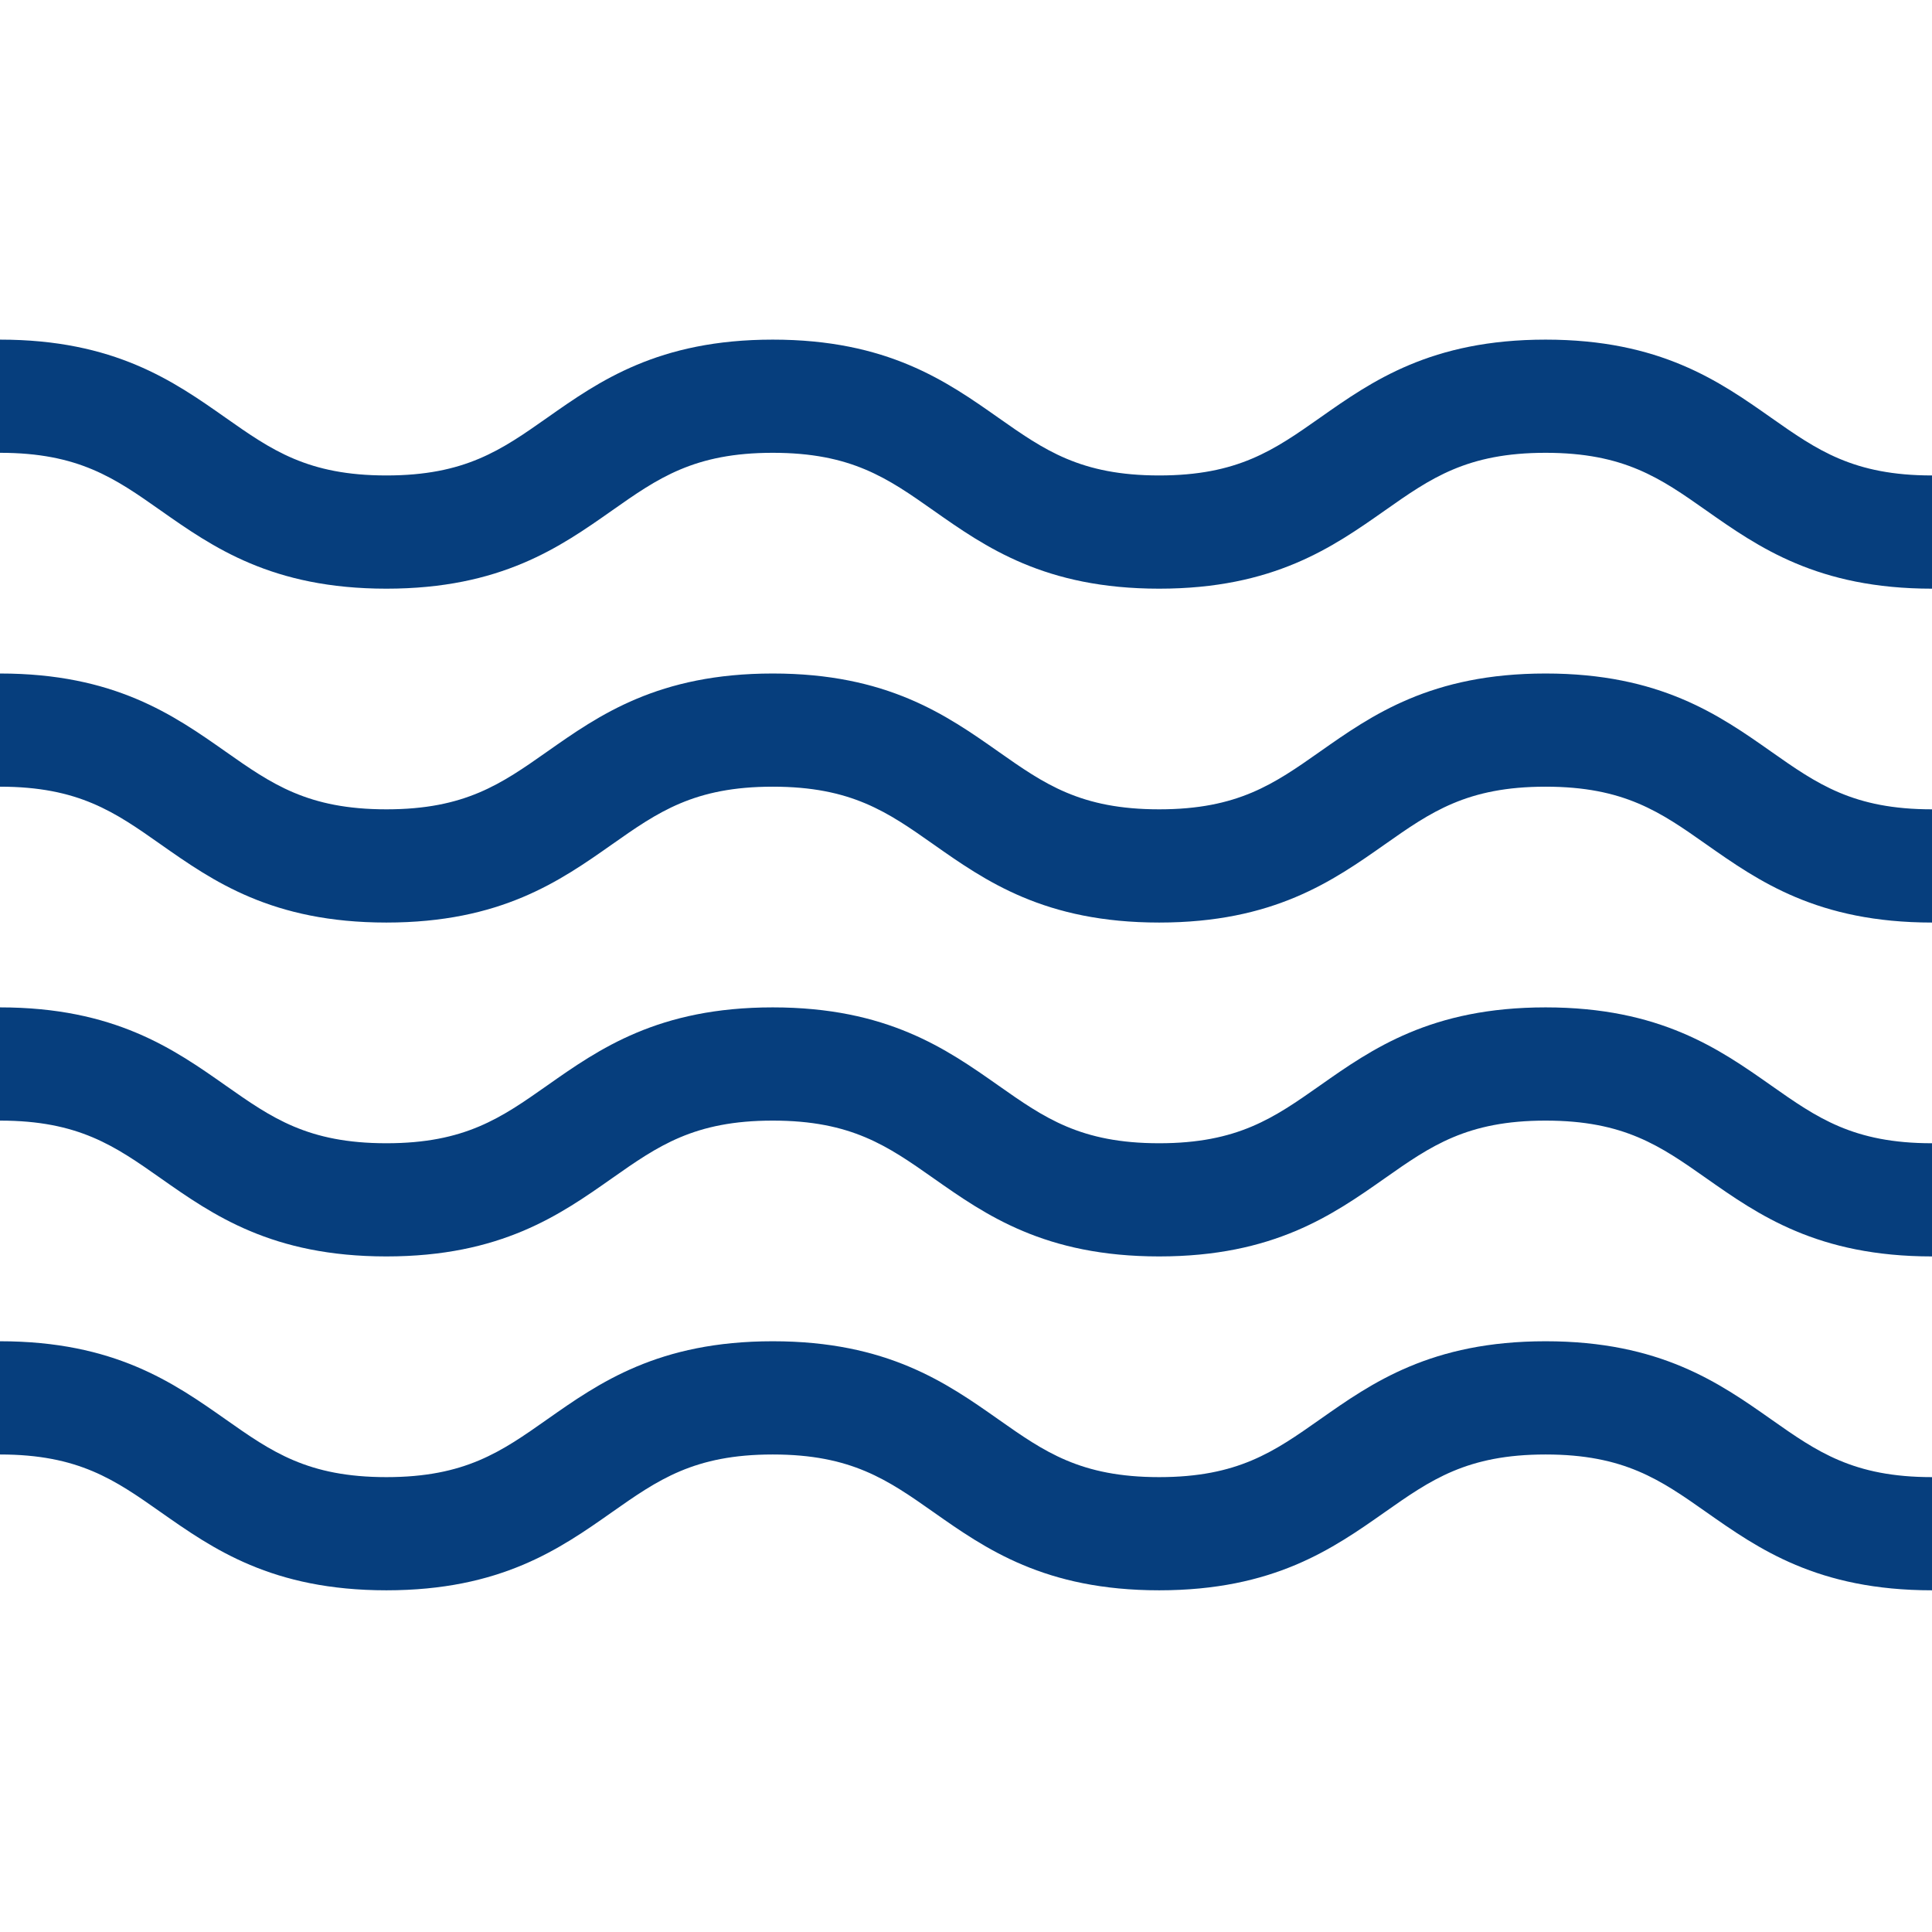
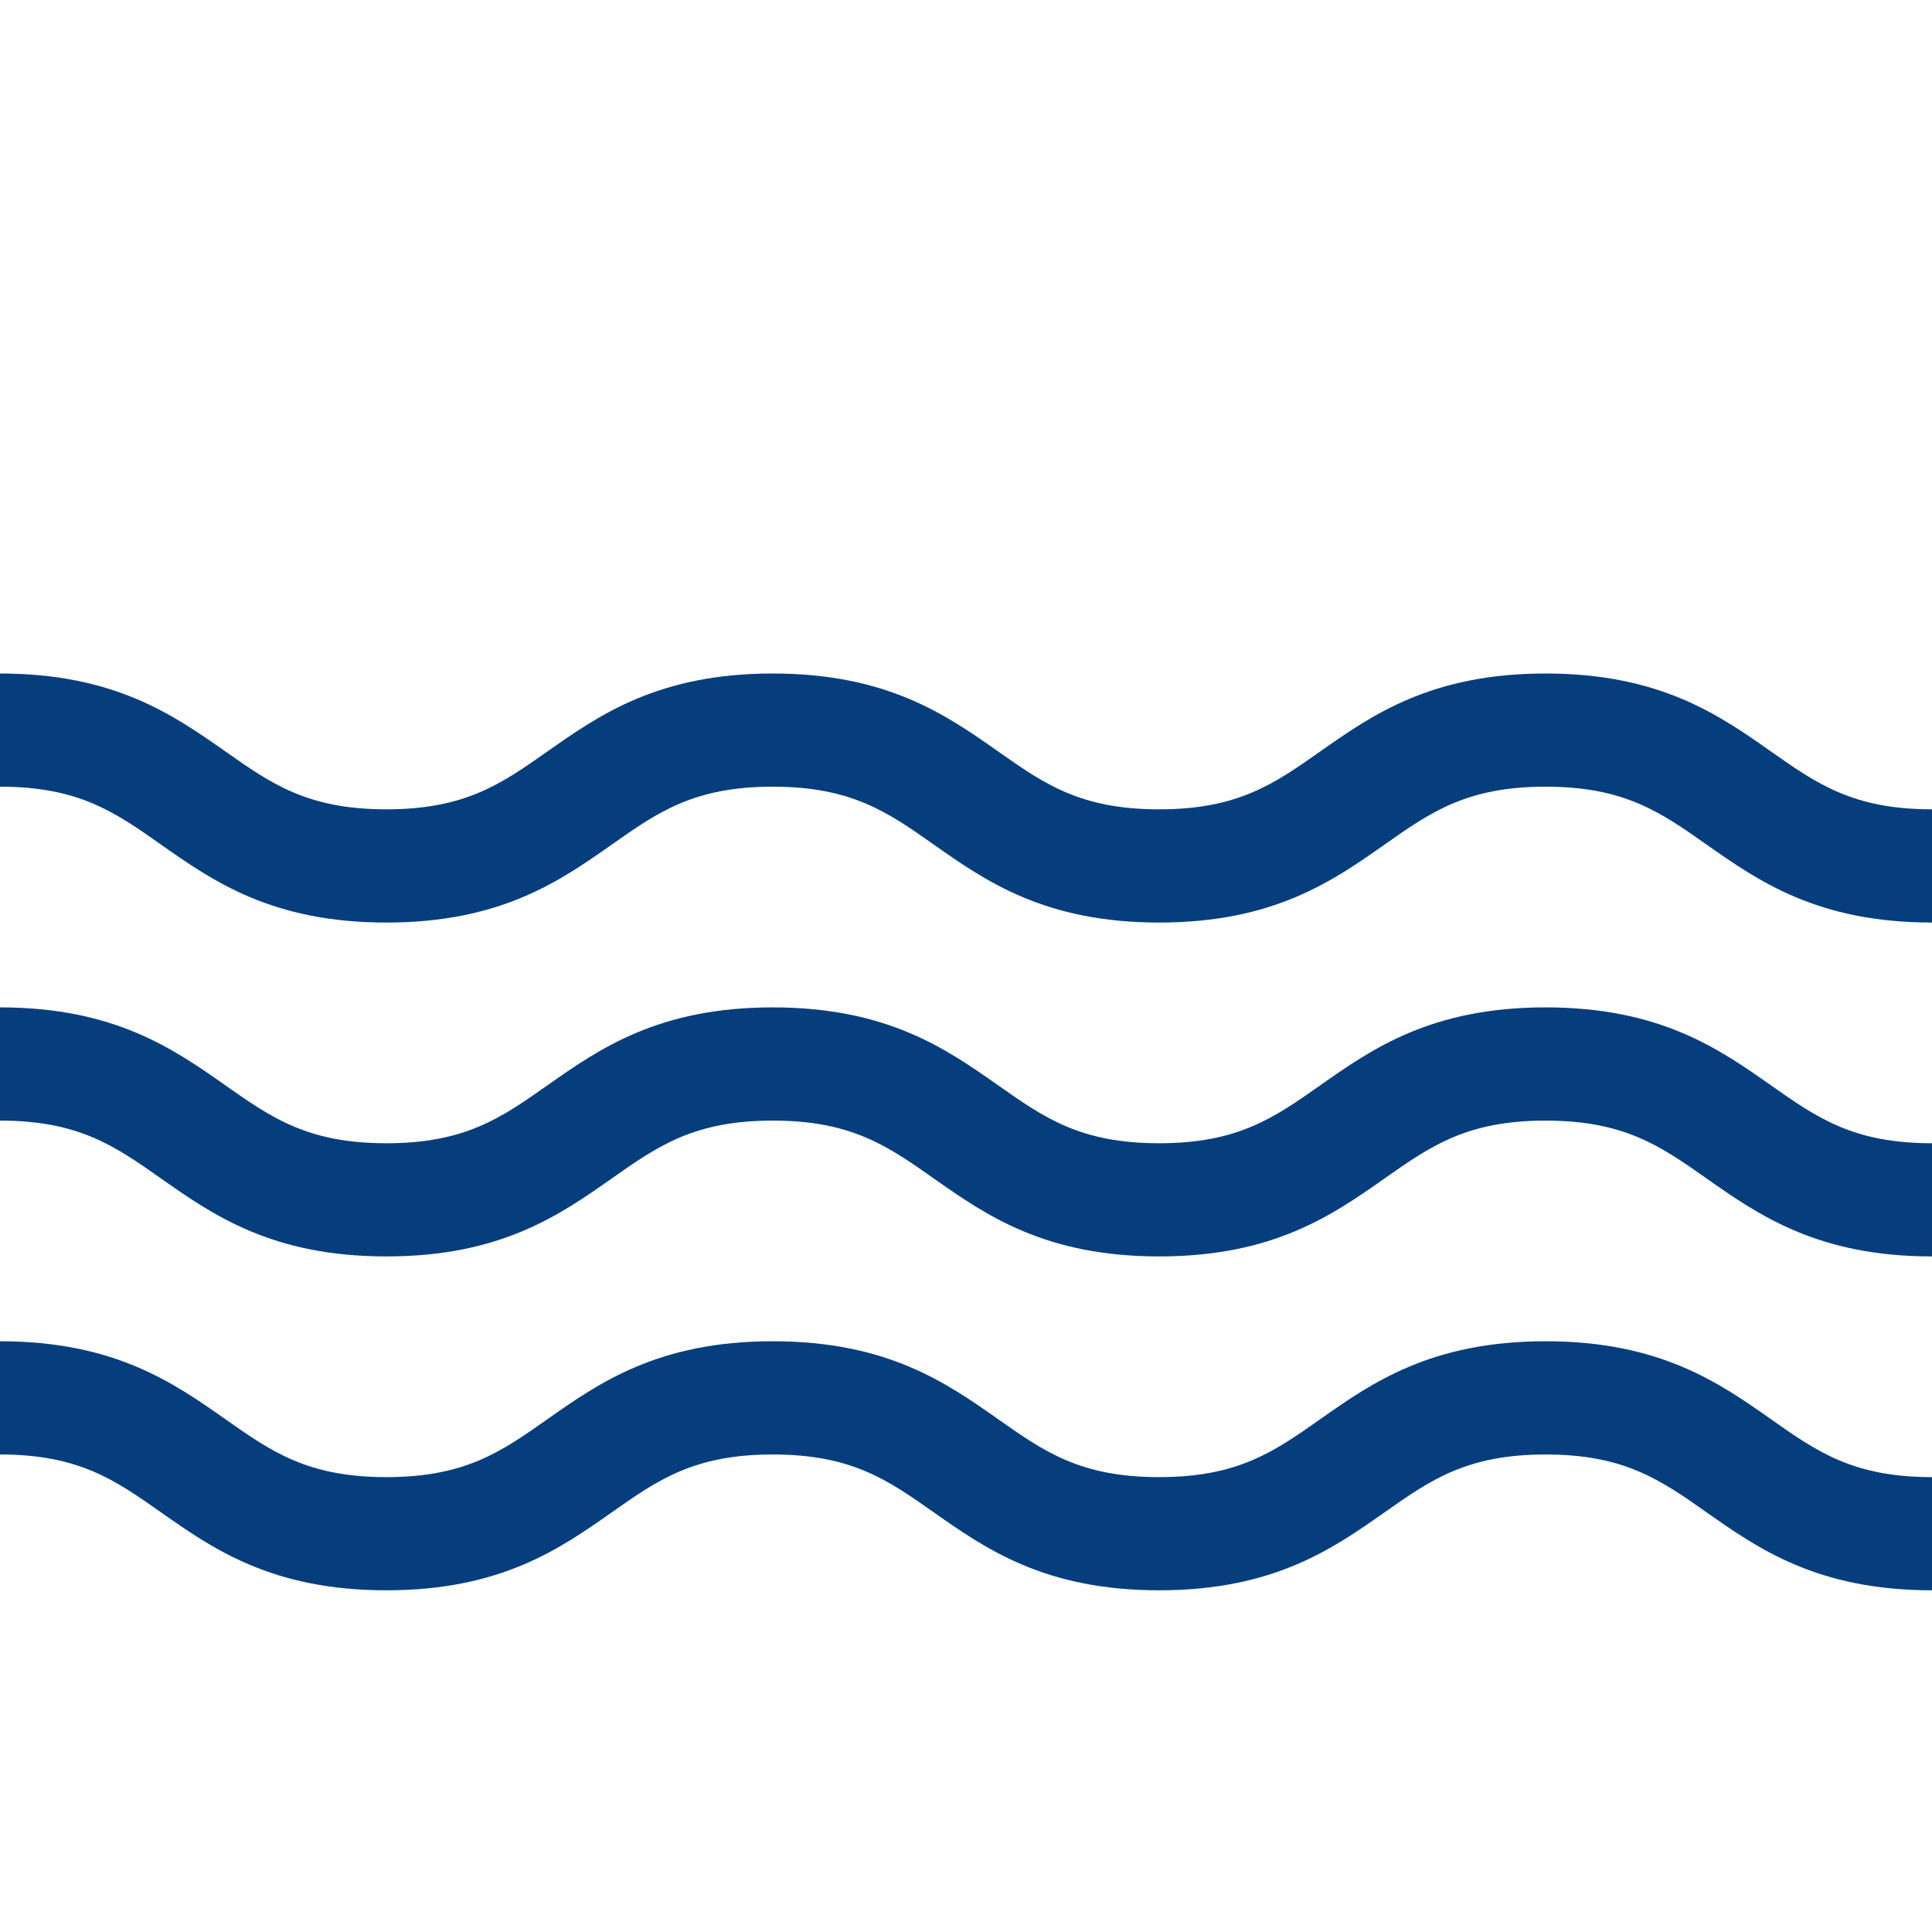
<svg xmlns="http://www.w3.org/2000/svg" width="43" height="43" viewBox="0 0 43 43" fill="none">
  <g clip-path="url(#clip0_2_73)">
    <path d="M34.4 29.852C31.851 29.852 30.535 30.777 29.375 31.593C28.356 32.31 27.551 32.876 25.799 32.876C24.048 32.876 23.243 32.31 22.224 31.593C21.064 30.777 19.748 29.852 17.199 29.852C14.651 29.852 13.335 30.777 12.175 31.593C11.156 32.31 10.351 32.876 8.6 32.876C6.849 32.876 6.044 32.31 5.025 31.593C3.864 30.777 2.548 29.852 0 29.852V32.372C1.752 32.372 2.556 32.938 3.575 33.654C4.736 34.47 6.051 35.395 8.6 35.395C11.148 35.395 12.464 34.47 13.624 33.654C14.643 32.938 15.448 32.372 17.199 32.372C18.951 32.372 19.756 32.938 20.775 33.654C21.935 34.47 23.251 35.395 25.799 35.395C28.348 35.395 29.663 34.47 30.824 33.654C31.843 32.938 32.648 32.372 34.4 32.372C36.151 32.372 36.956 32.938 37.975 33.654C39.136 34.47 40.451 35.395 43 35.395V32.876C41.248 32.876 40.443 32.31 39.424 31.593C38.264 30.777 36.948 29.852 34.4 29.852Z" fill="#063e7d" />
    <path d="M34.4 14.99C31.851 14.99 30.535 15.915 29.375 16.731C28.356 17.447 27.551 18.013 25.799 18.013C24.048 18.013 23.243 17.447 22.224 16.731C21.064 15.915 19.748 14.99 17.199 14.99C14.651 14.99 13.335 15.915 12.175 16.731C11.156 17.447 10.351 18.013 8.6 18.013C6.849 18.013 6.044 17.447 5.025 16.731C3.864 15.915 2.548 14.99 0 14.99V17.509C1.752 17.509 2.556 18.075 3.575 18.792C4.736 19.608 6.051 20.533 8.6 20.533C11.148 20.533 12.464 19.608 13.624 18.792C14.643 18.075 15.448 17.509 17.199 17.509C18.951 17.509 19.756 18.075 20.775 18.792C21.935 19.608 23.251 20.533 25.799 20.533C28.348 20.533 29.663 19.608 30.824 18.792C31.843 18.075 32.648 17.509 34.4 17.509C36.151 17.509 36.956 18.075 37.975 18.792C39.136 19.608 40.451 20.533 43 20.533V18.013C41.248 18.013 40.443 17.447 39.424 16.731C38.264 15.915 36.948 14.99 34.4 14.99Z" fill="#063e7d" />
    <path d="M34.4 22.421C31.851 22.421 30.535 23.346 29.375 24.162C28.356 24.878 27.551 25.445 25.799 25.445C24.048 25.445 23.243 24.878 22.224 24.162C21.064 23.346 19.748 22.421 17.199 22.421C14.651 22.421 13.335 23.346 12.175 24.162C11.156 24.878 10.351 25.445 8.6 25.445C6.849 25.445 6.044 24.878 5.025 24.162C3.864 23.346 2.548 22.421 0 22.421V24.941C1.752 24.941 2.556 25.507 3.575 26.223C4.736 27.039 6.051 27.964 8.6 27.964C11.148 27.964 12.464 27.039 13.624 26.223C14.643 25.507 15.448 24.941 17.199 24.941C18.951 24.941 19.756 25.507 20.775 26.223C21.935 27.039 23.251 27.964 25.799 27.964C28.348 27.964 29.663 27.039 30.824 26.223C31.843 25.507 32.648 24.941 34.4 24.941C36.151 24.941 36.956 25.507 37.975 26.223C39.136 27.039 40.451 27.964 43 27.964V25.445C41.248 25.445 40.443 24.878 39.424 24.162C38.264 23.346 36.948 22.421 34.4 22.421Z" fill="#063e7d" />
-     <path d="M39.424 9.3C38.264 8.483 36.948 7.559 34.4 7.559C31.851 7.559 30.535 8.483 29.375 9.3C28.356 10.016 27.551 10.582 25.799 10.582C24.048 10.582 23.243 10.016 22.224 9.3C21.064 8.483 19.748 7.559 17.199 7.559C14.651 7.559 13.335 8.483 12.175 9.3C11.156 10.016 10.351 10.582 8.6 10.582C6.849 10.582 6.044 10.016 5.025 9.3C3.864 8.483 2.548 7.559 0 7.559V10.078C1.752 10.078 2.556 10.644 3.575 11.361C4.736 12.177 6.051 13.102 8.6 13.102C11.148 13.102 12.464 12.177 13.624 11.361C14.643 10.644 15.448 10.078 17.199 10.078C18.951 10.078 19.756 10.644 20.775 11.361C21.935 12.177 23.251 13.102 25.799 13.102C28.348 13.102 29.663 12.177 30.824 11.361C31.843 10.644 32.648 10.078 34.4 10.078C36.151 10.078 36.956 10.644 37.975 11.361C39.136 12.177 40.451 13.102 43 13.102V10.582C41.248 10.582 40.443 10.016 39.424 9.3Z" fill="#063e7d" />
  </g>
  <defs>
    <clipPath id="clip0_2_73">
      <rect width="43" height="43" fill="#063e7d" />
    </clipPath>
  </defs>
</svg>